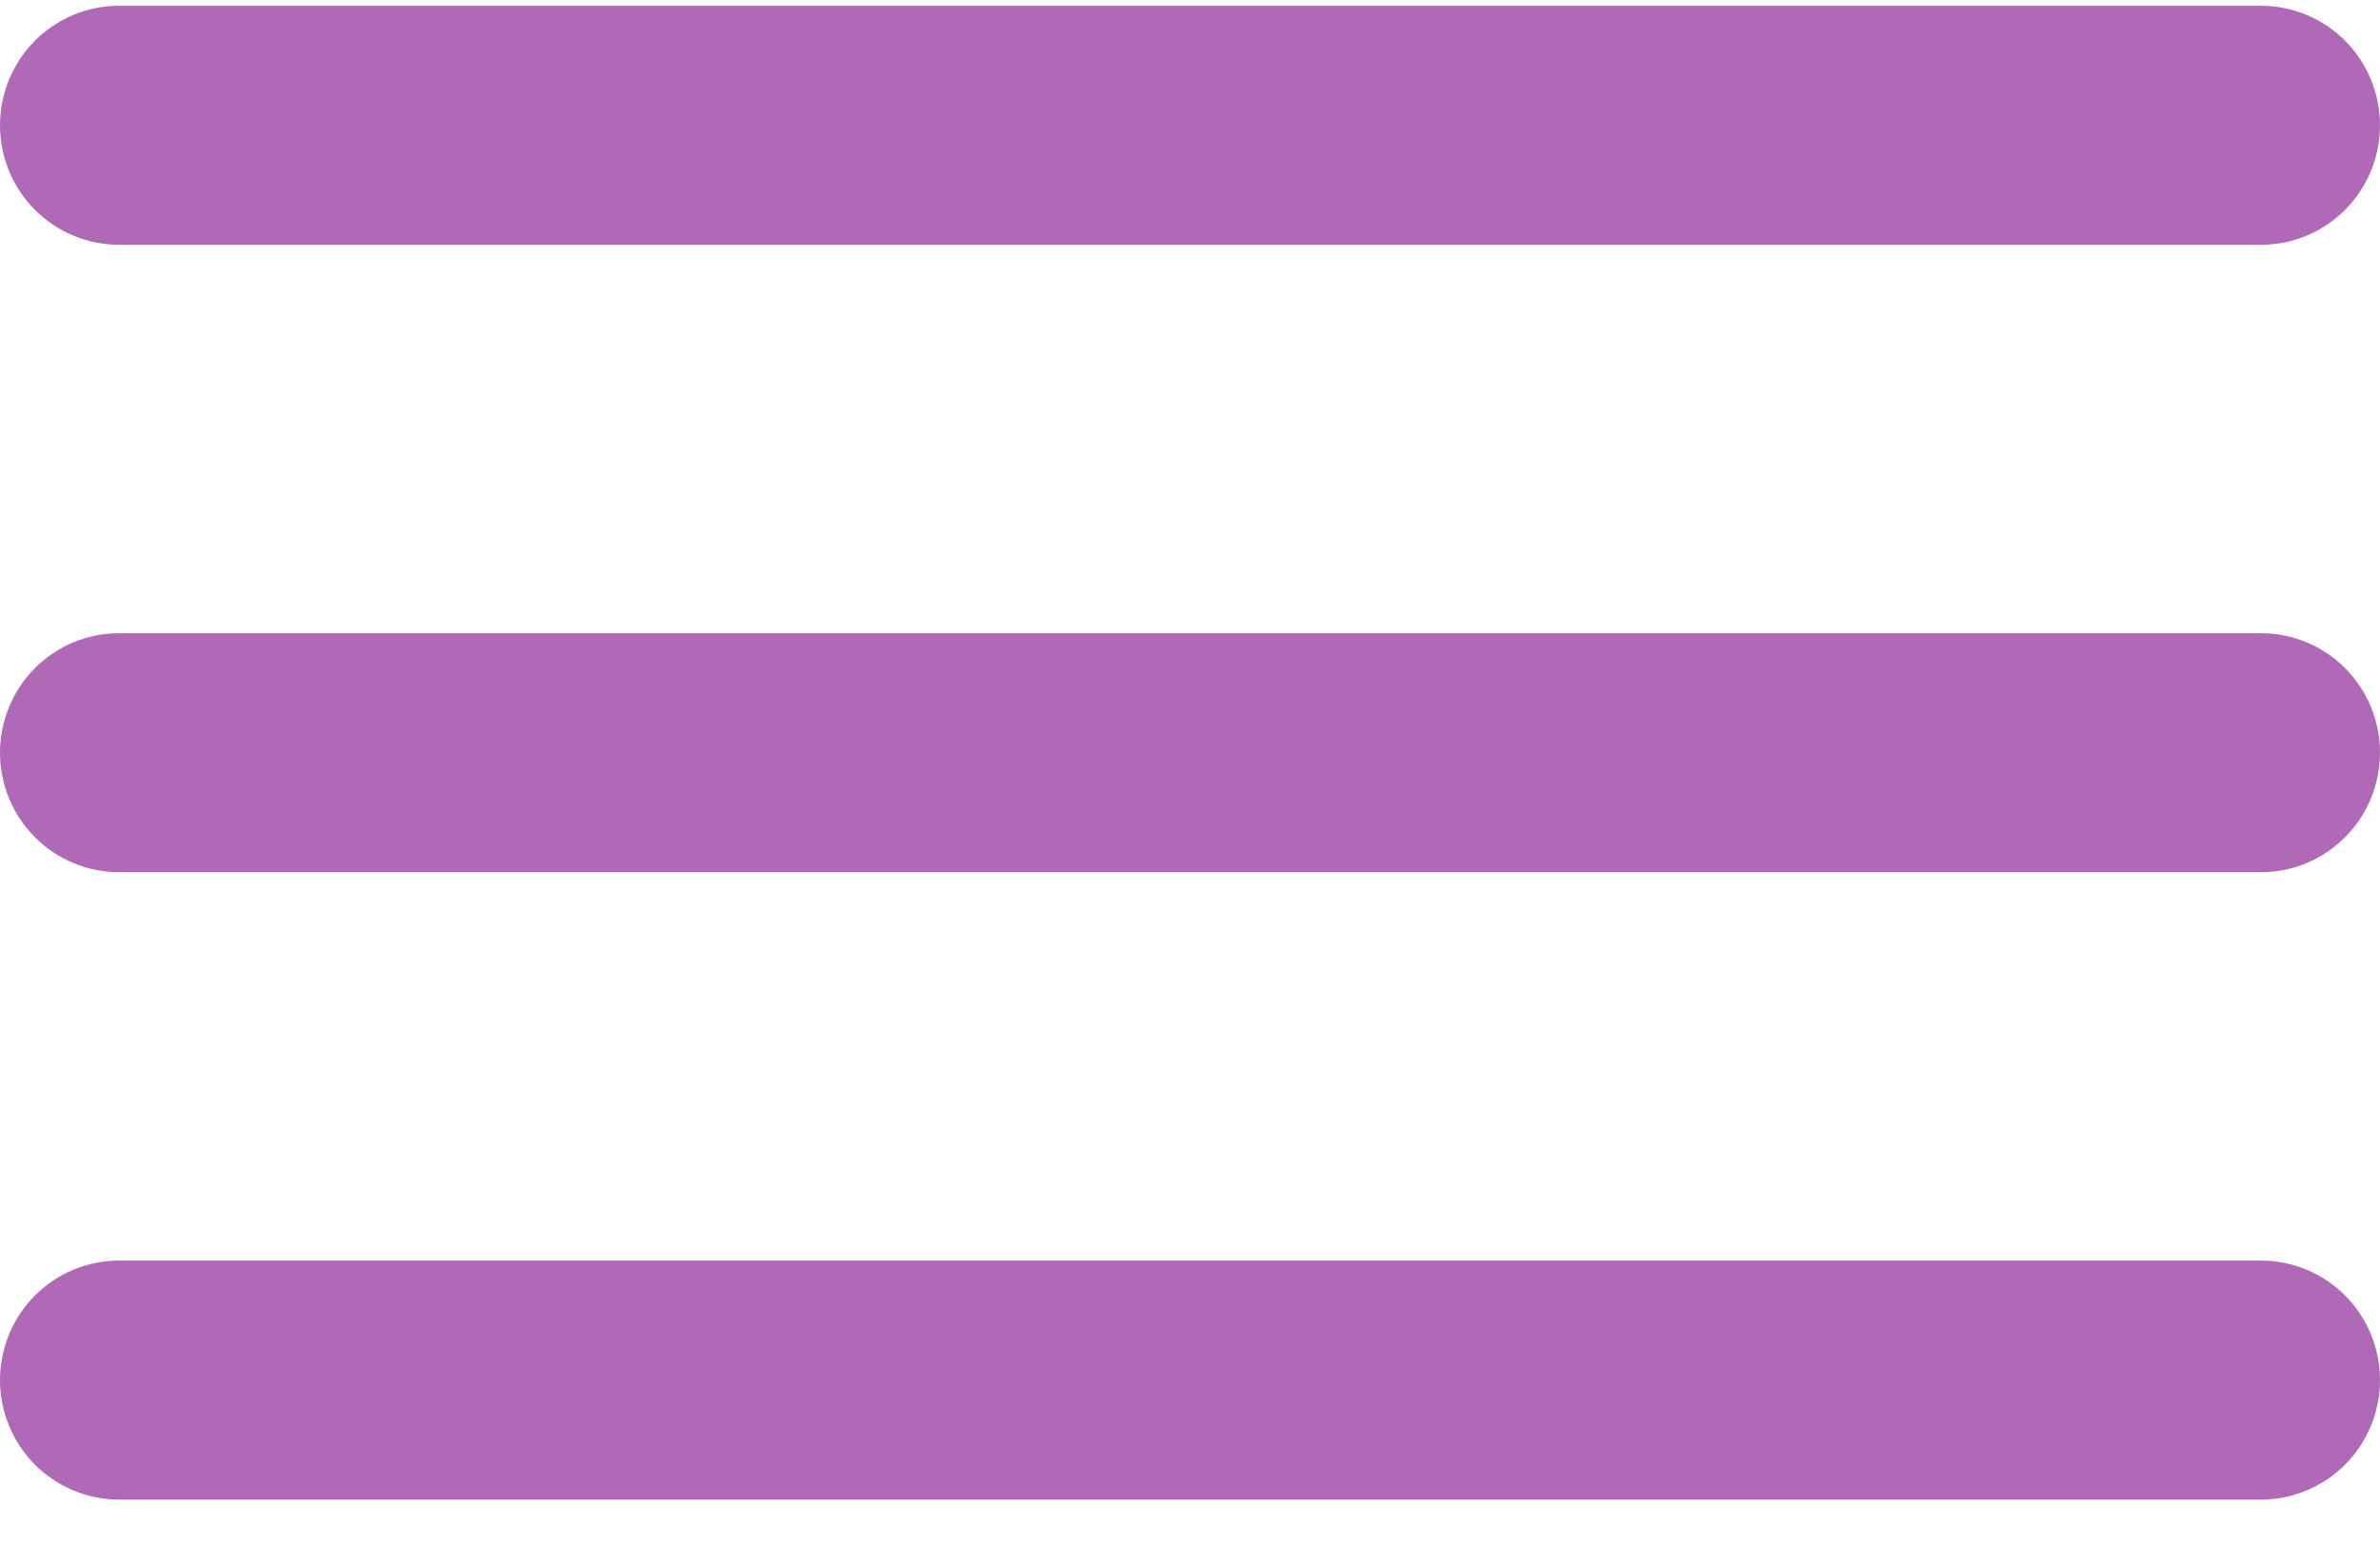
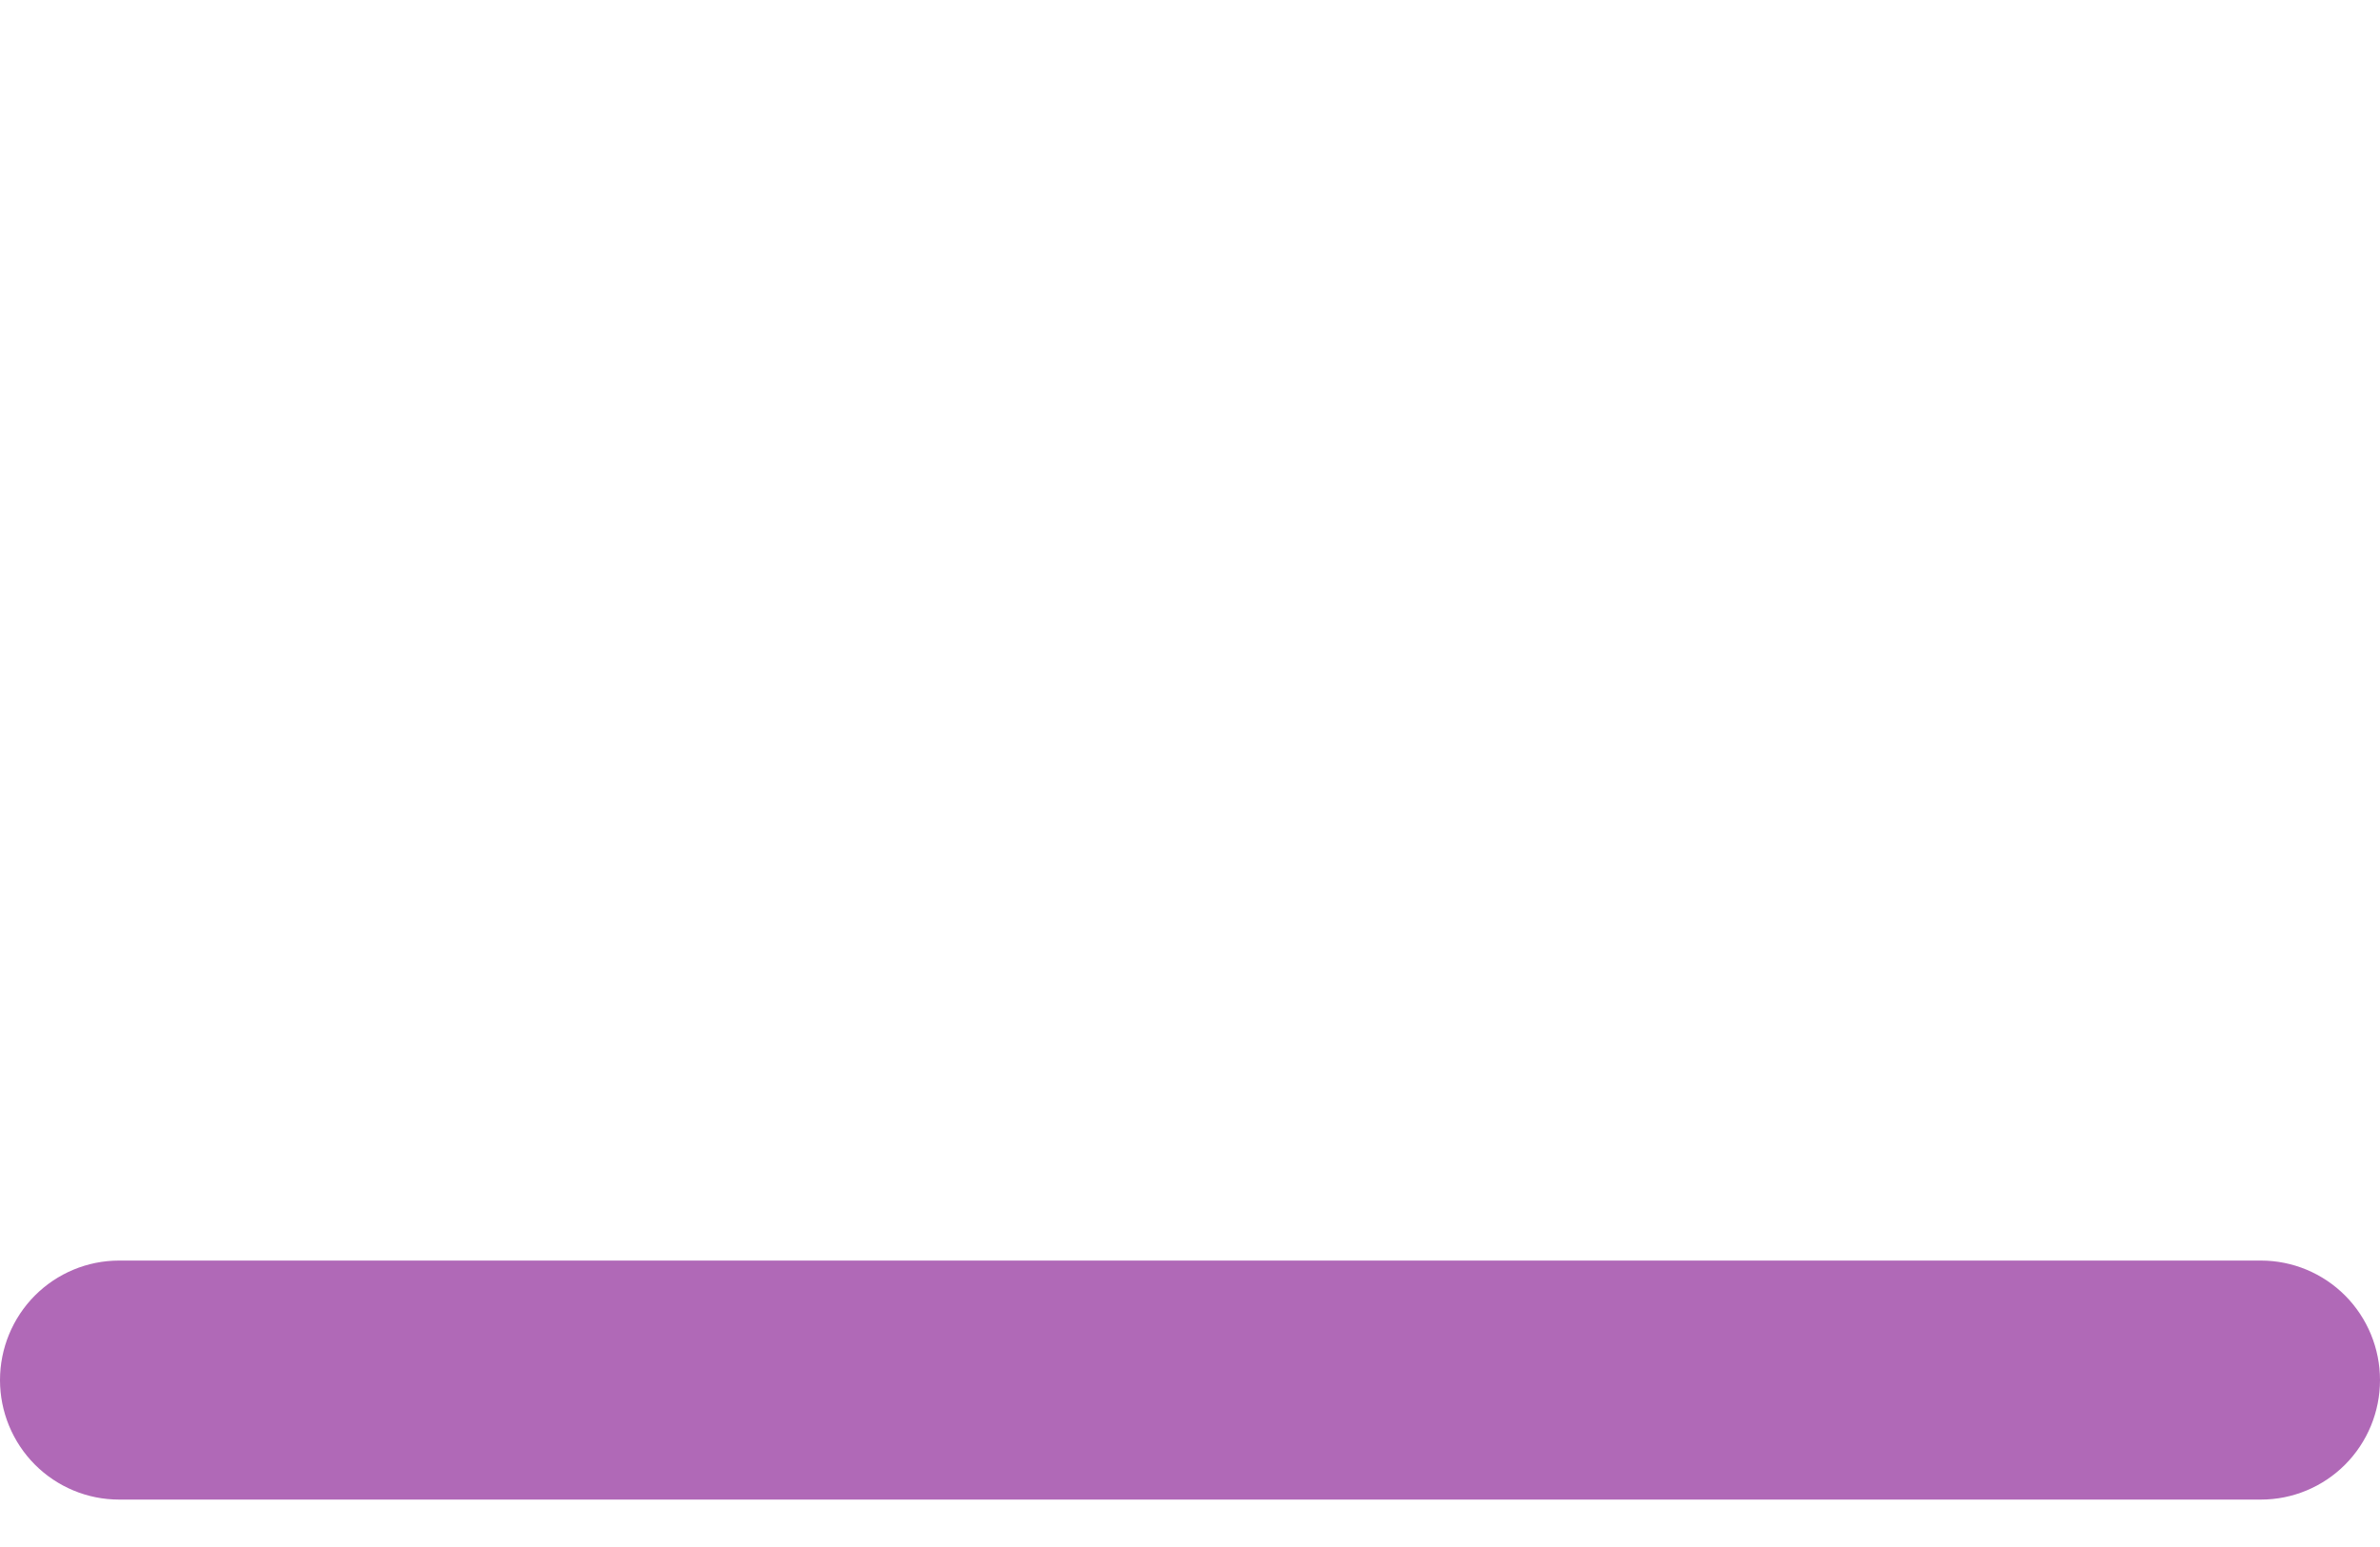
<svg xmlns="http://www.w3.org/2000/svg" width="40" height="26" viewBox="0 0 40 26" fill="none">
-   <path d="M38 14.659H2C1.47 14.659 0.961 14.447 0.586 14.07C0.211 13.694 0 13.183 0 12.65C0 12.117 0.211 11.607 0.586 11.23C0.961 10.853 1.47 10.642 2 10.642H38C38.53 10.642 39.039 10.853 39.414 11.23C39.789 11.607 40 12.117 40 12.65C40 13.183 39.789 13.694 39.414 14.07C39.039 14.447 38.53 14.659 38 14.659Z" fill="#B069B7" />
  <path d="M38 25.203H2C1.47 25.203 0.961 24.991 0.586 24.615C0.211 24.238 0 23.727 0 23.195C0 22.662 0.211 22.151 0.586 21.774C0.961 21.398 1.47 21.186 2 21.186H38C38.53 21.186 39.039 21.398 39.414 21.774C39.789 22.151 40 22.662 40 23.195C40 23.727 39.789 24.238 39.414 24.615C39.039 24.991 38.53 25.203 38 25.203Z" fill="#B069B7" />
-   <path d="M38 4.114H2C1.47 4.114 0.961 3.902 0.586 3.526C0.211 3.149 0 2.638 0 2.106C0 1.573 0.211 1.062 0.586 0.685C0.961 0.309 1.47 0.097 2 0.097L38 0.097C38.53 0.097 39.039 0.309 39.414 0.685C39.789 1.062 40 1.573 40 2.106C40 2.638 39.789 3.149 39.414 3.526C39.039 3.902 38.53 4.114 38 4.114Z" fill="#B069B7" />
</svg>